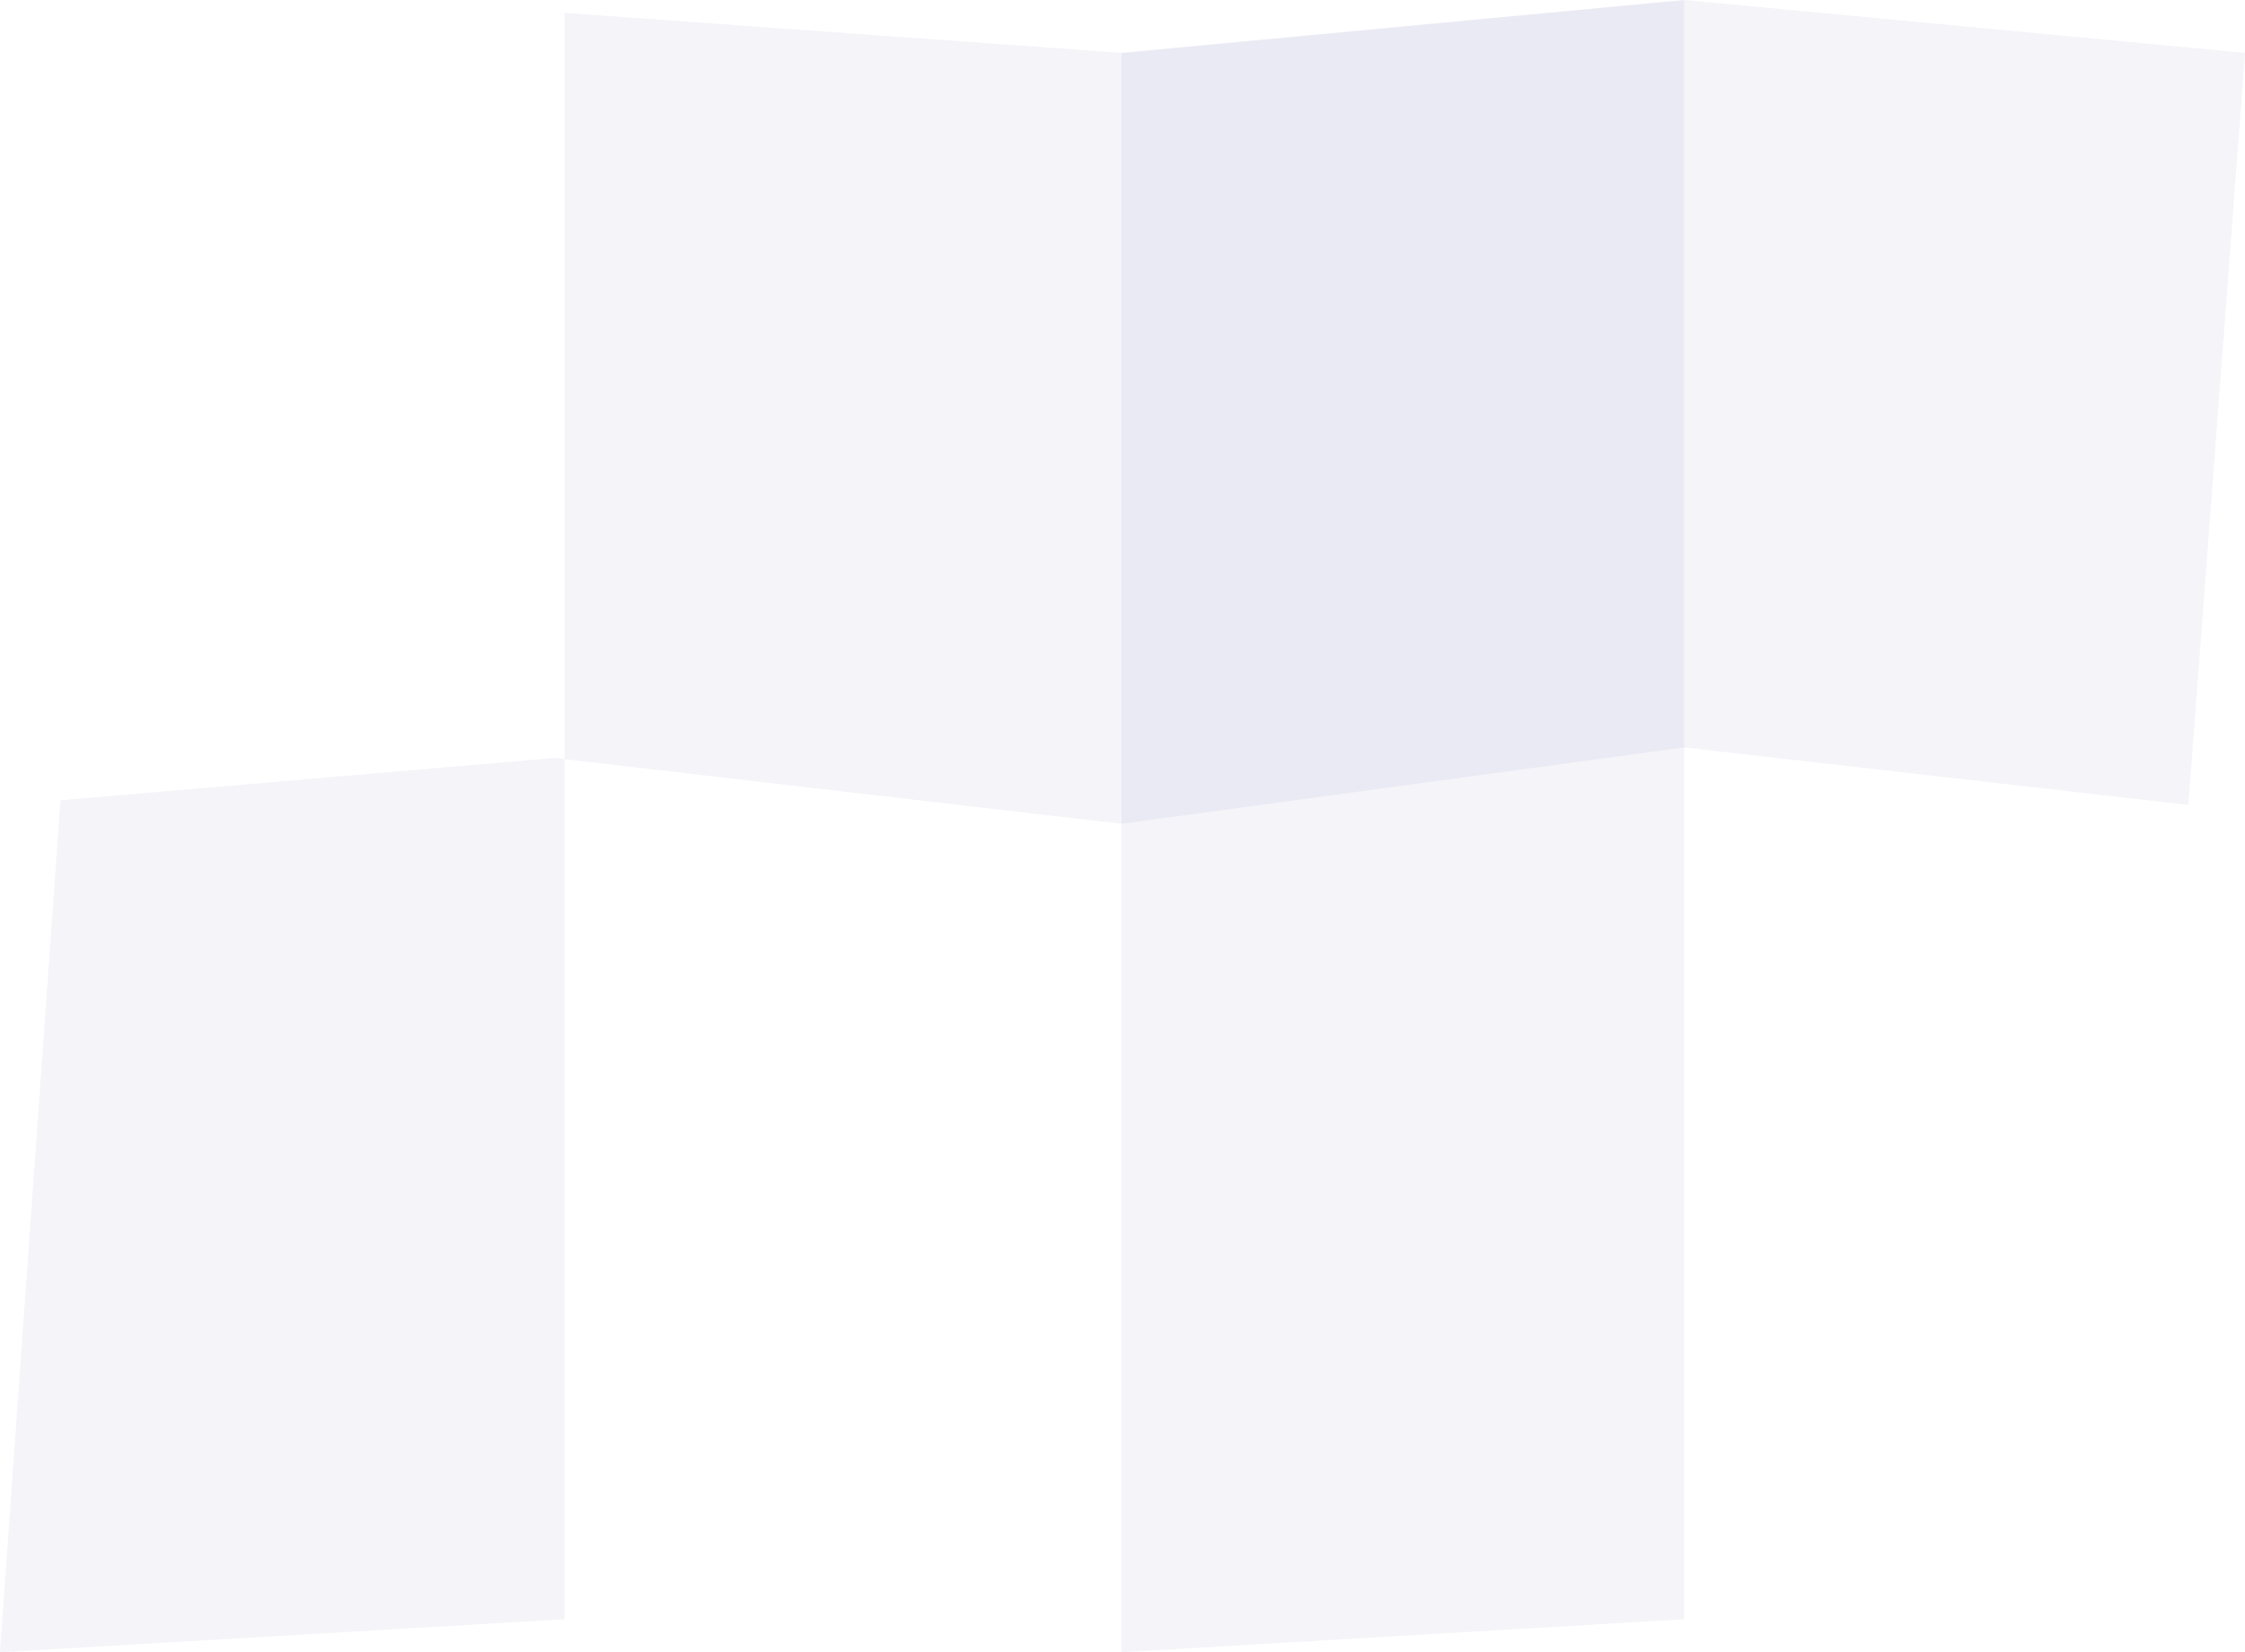
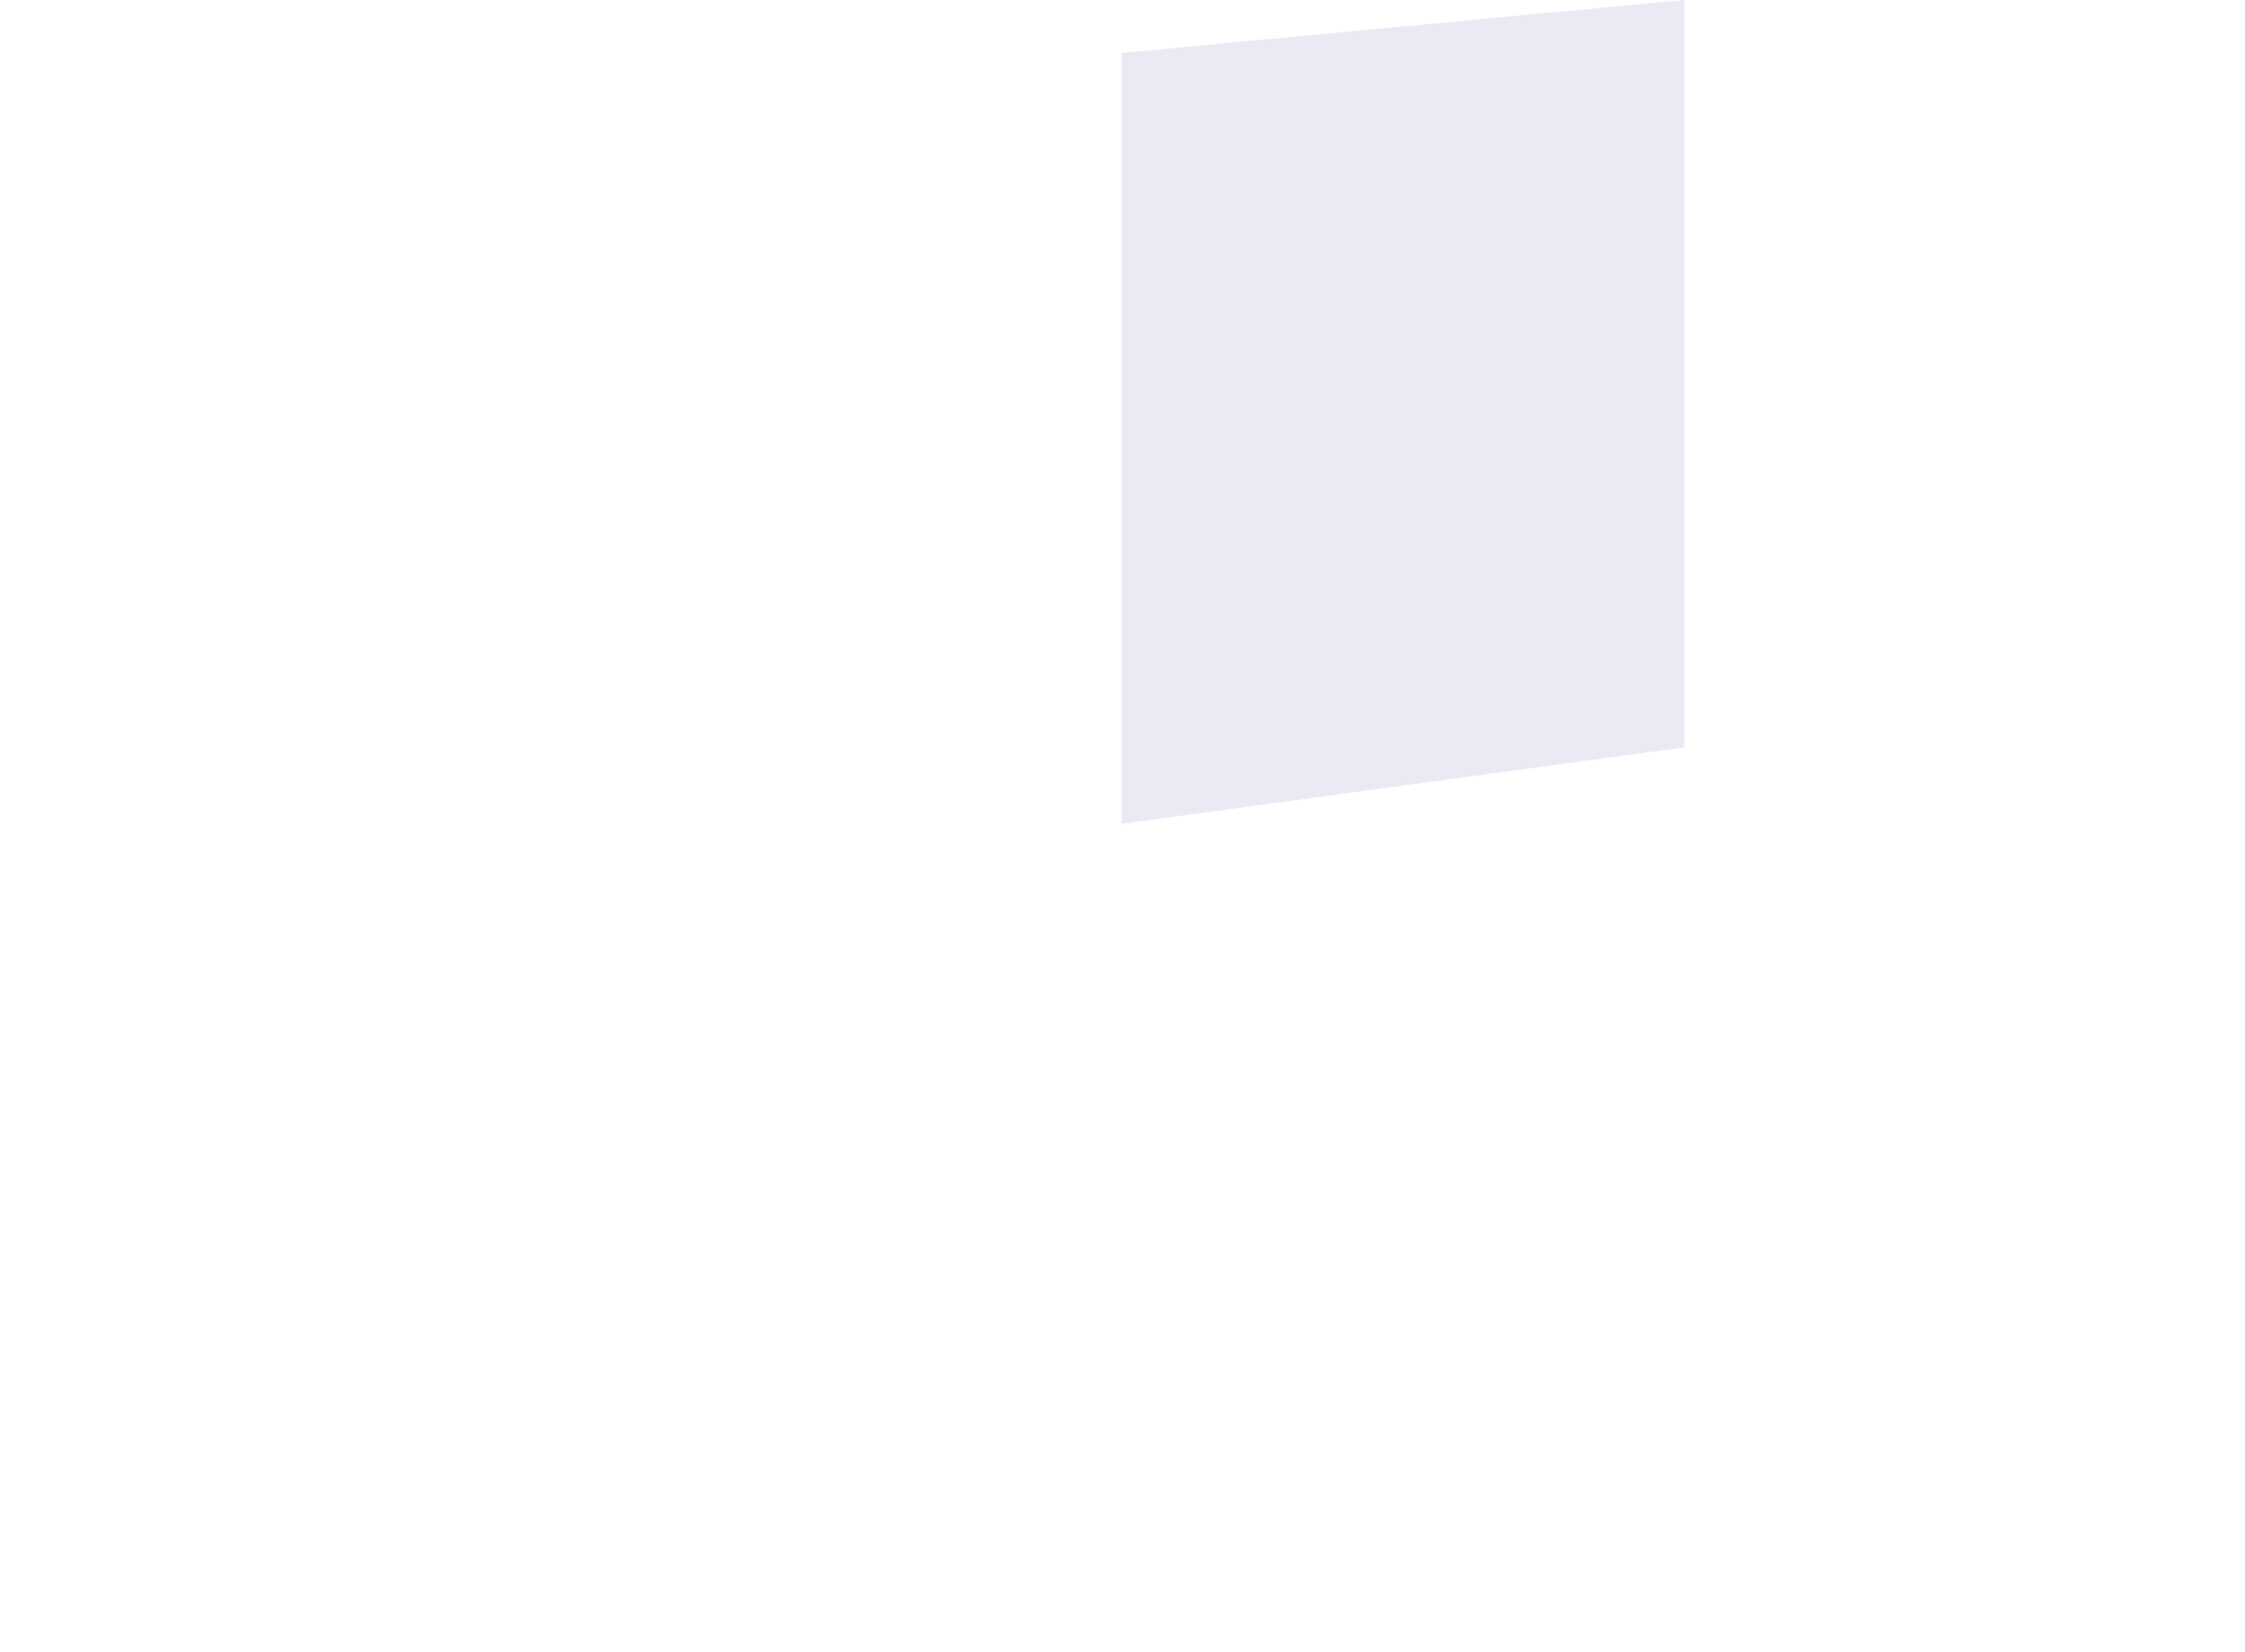
<svg xmlns="http://www.w3.org/2000/svg" height="576.1px" width="782.65px">
  <g transform="matrix(1.0, 0.0, 0.0, 1.0, -8.05, -13.0)">
-     <path d="M595.2 13.0 L790.7 31.45 770.95 293.65 595.2 273.6 595.2 577.6 399.05 589.1 399.05 300.25 204.9 277.7 204.9 577.6 8.05 589.1 29.15 292.05 201.5 277.3 204.9 277.7 204.9 17.5 399.05 31.45 399.05 300.25 595.2 273.6 595.2 13.0" fill="#333399" fill-opacity="0.051" fill-rule="evenodd" stroke="none" />
    <path d="M399.05 31.45 L595.2 13.0 595.2 273.6 399.05 300.25 399.05 31.45" fill="#333399" fill-opacity="0.102" fill-rule="evenodd" stroke="none" />
  </g>
</svg>